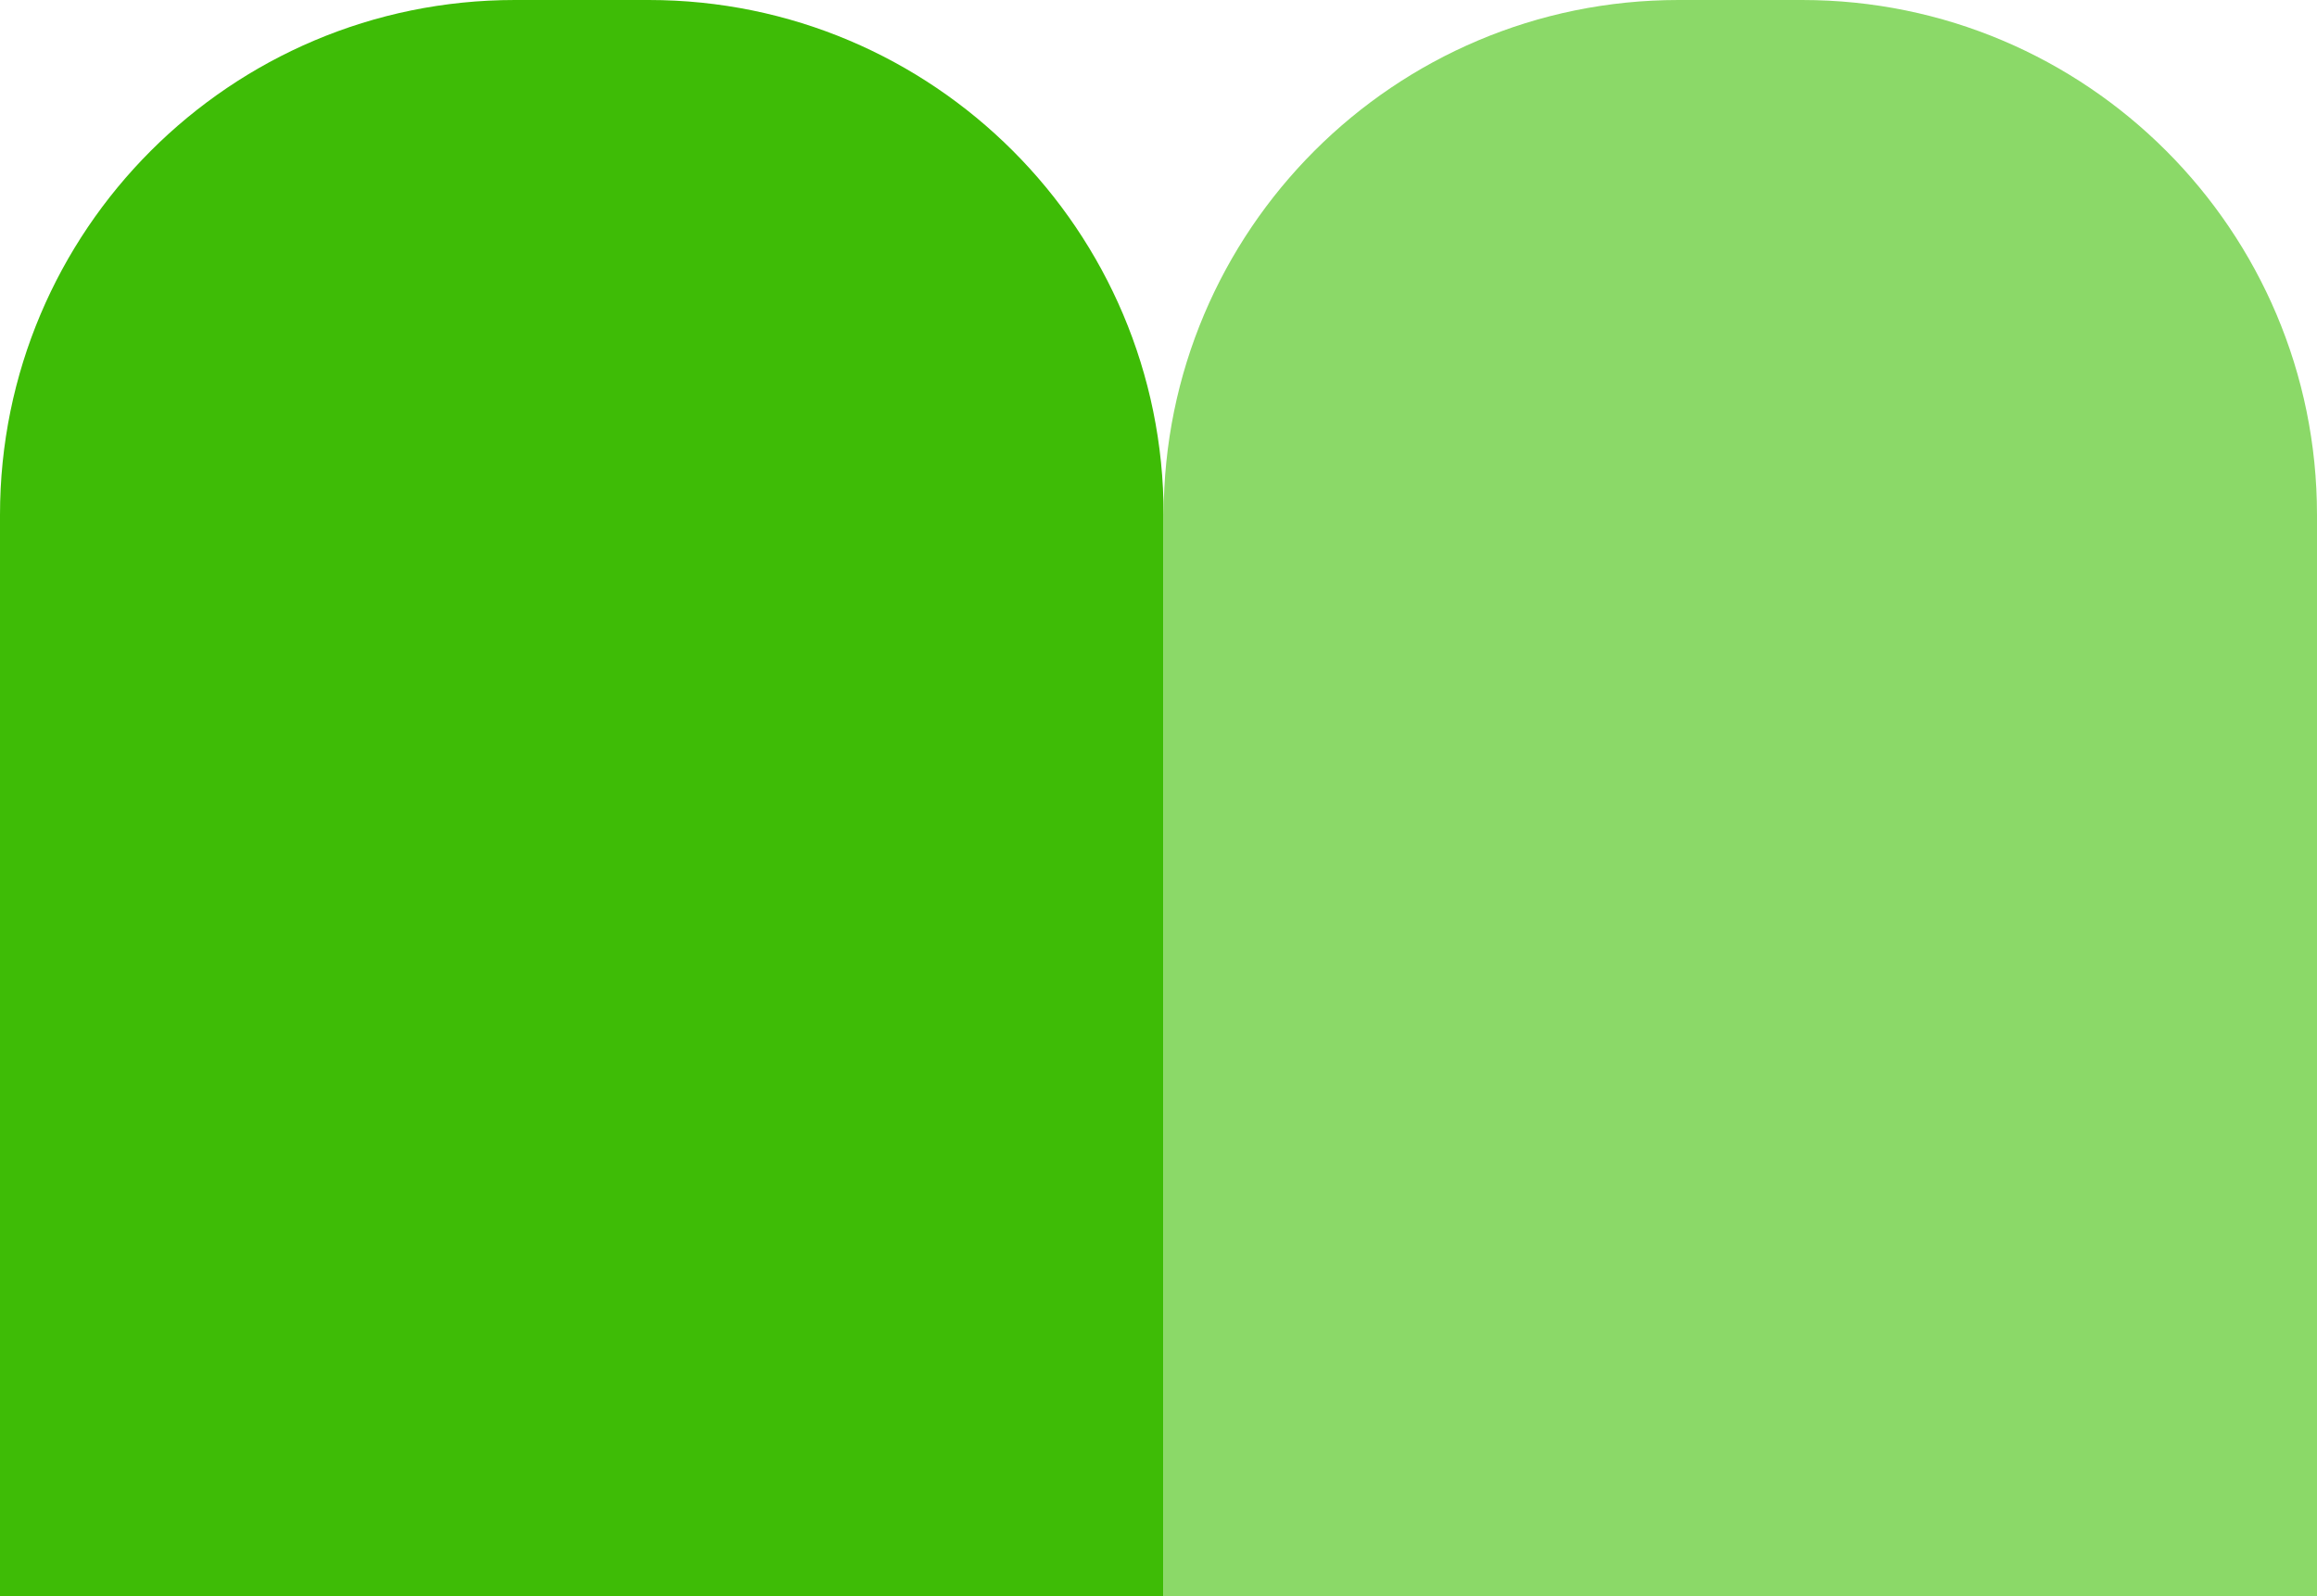
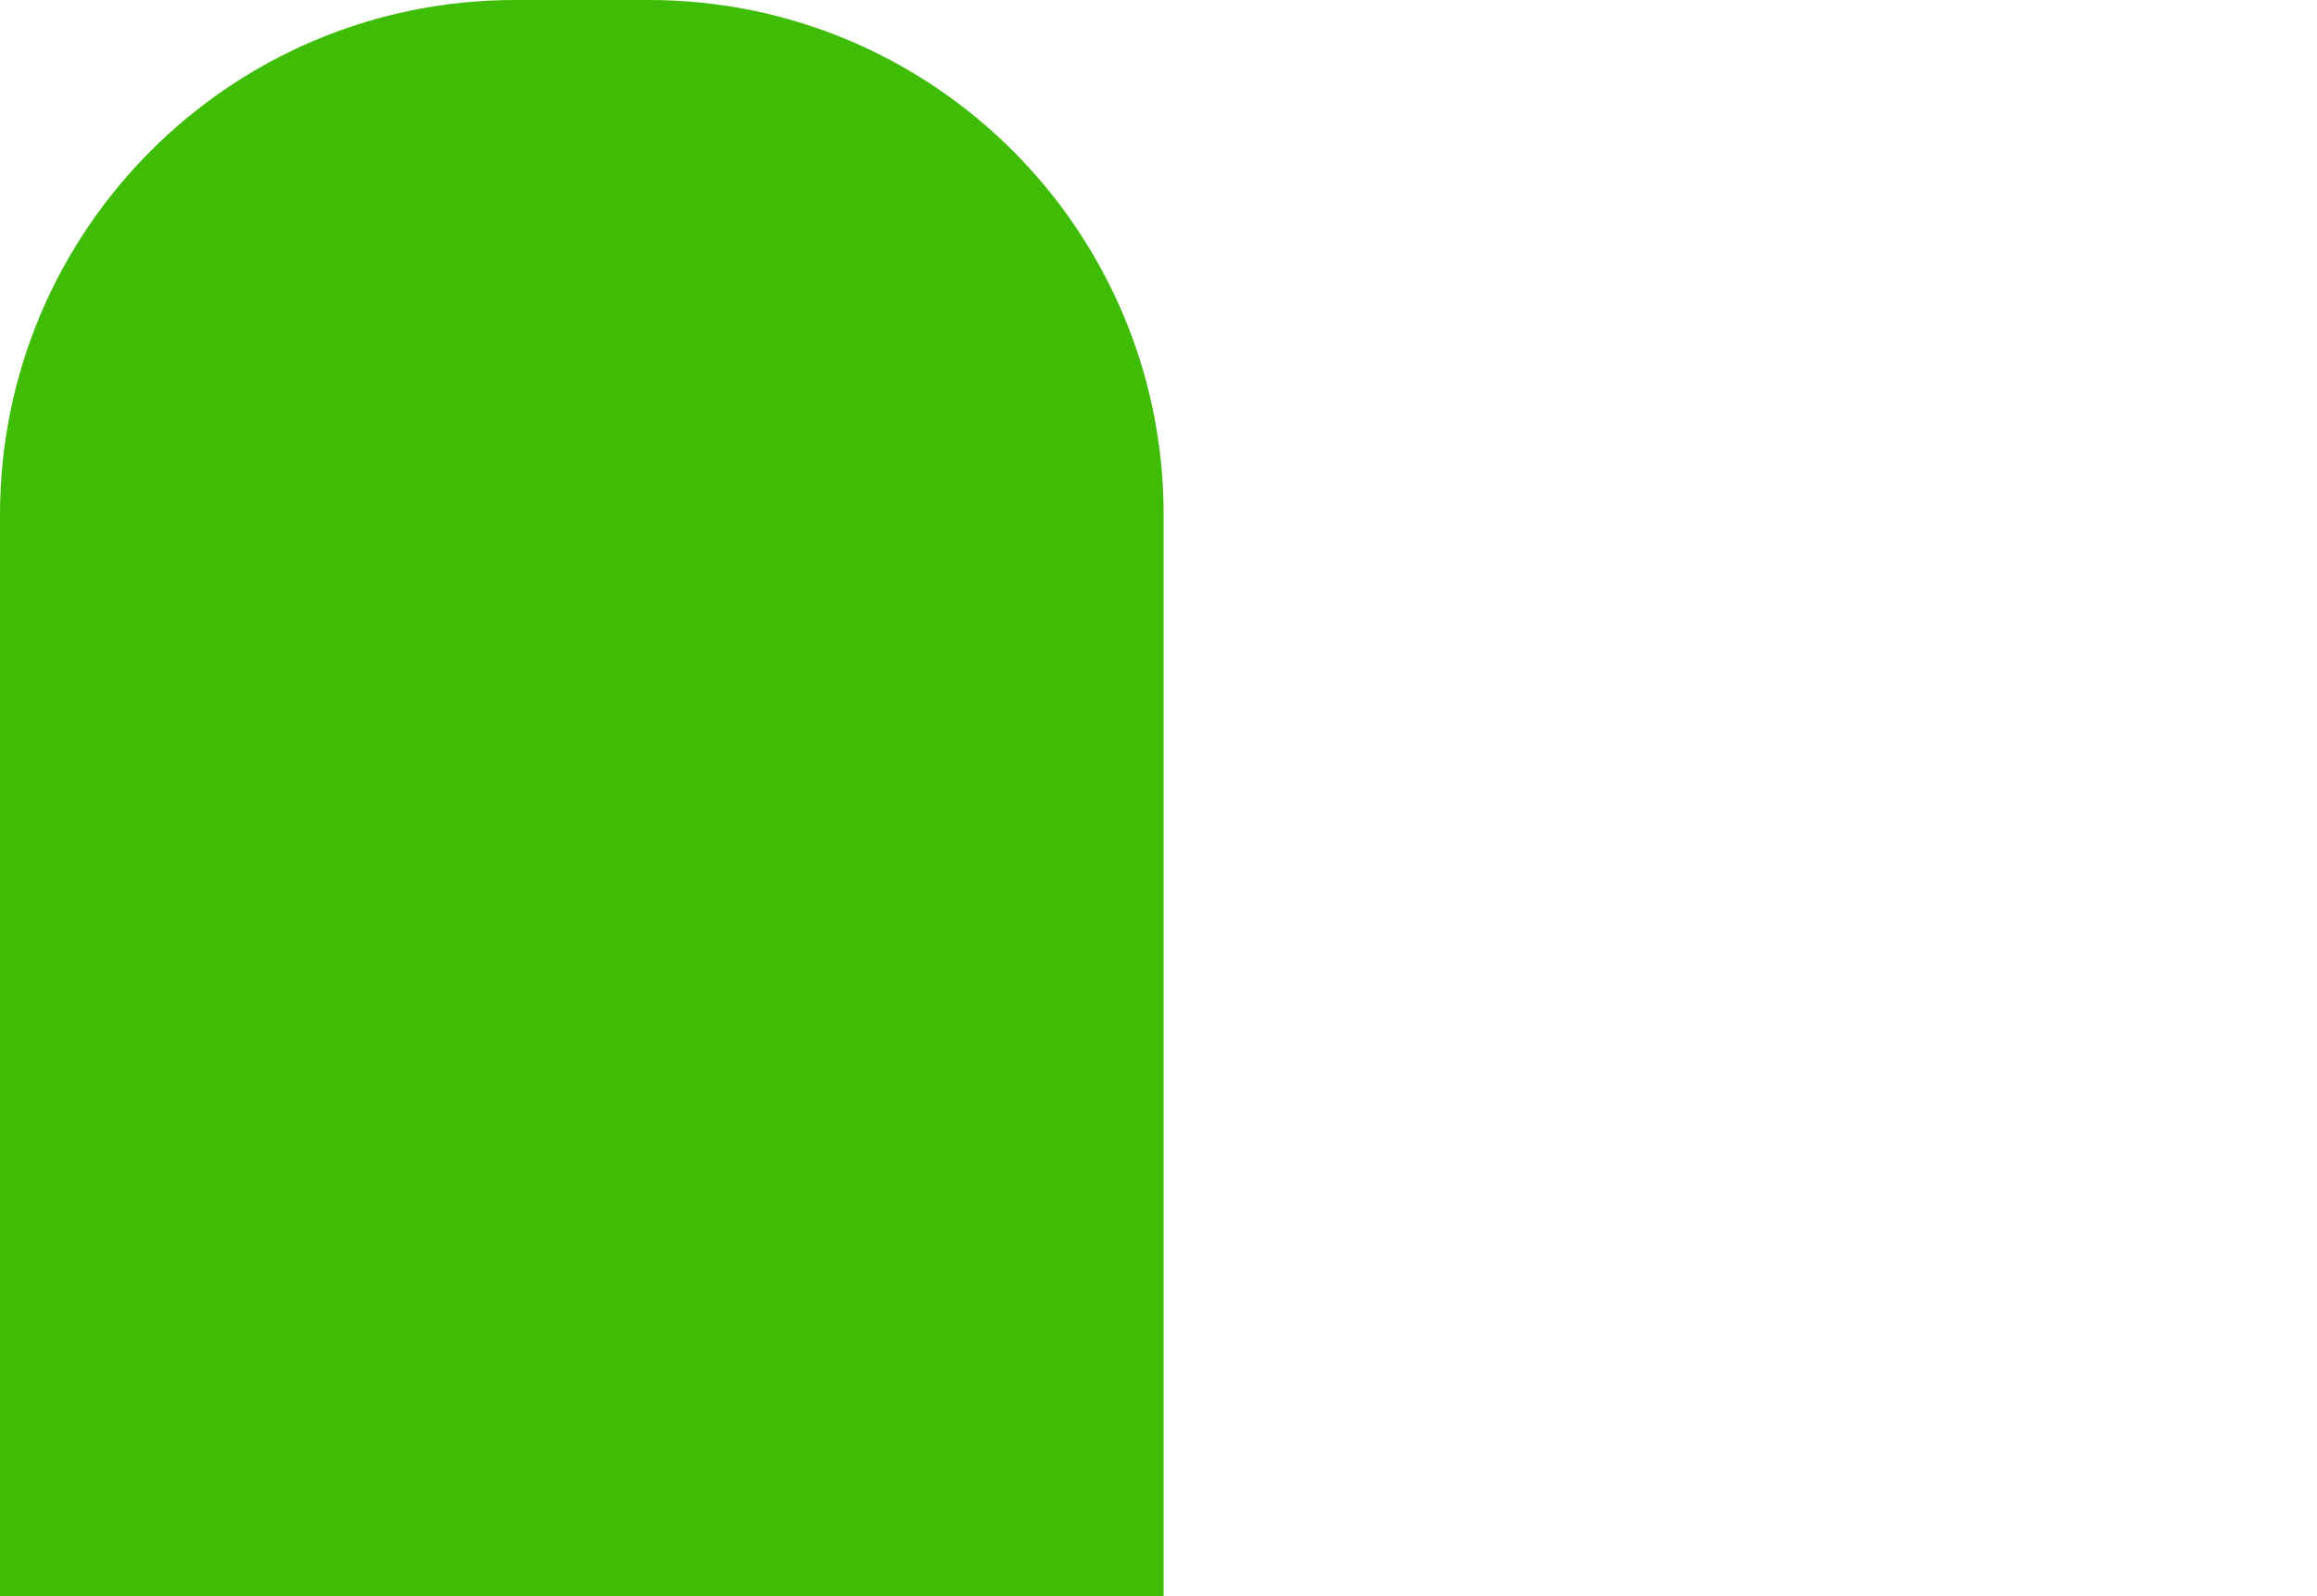
<svg xmlns="http://www.w3.org/2000/svg" width="225" height="155" fill="none">
  <path d="M0 50C0 22.386 22.386 0 50 0h13c27.614 0 50 22.386 50 50v105H0V50z" fill="#3EBC06" />
-   <path d="M113 50c0-27.614 22.386-50 50-50h12c27.614 0 50 22.386 50 50v105H113V50z" fill="#8BD968" />
</svg>